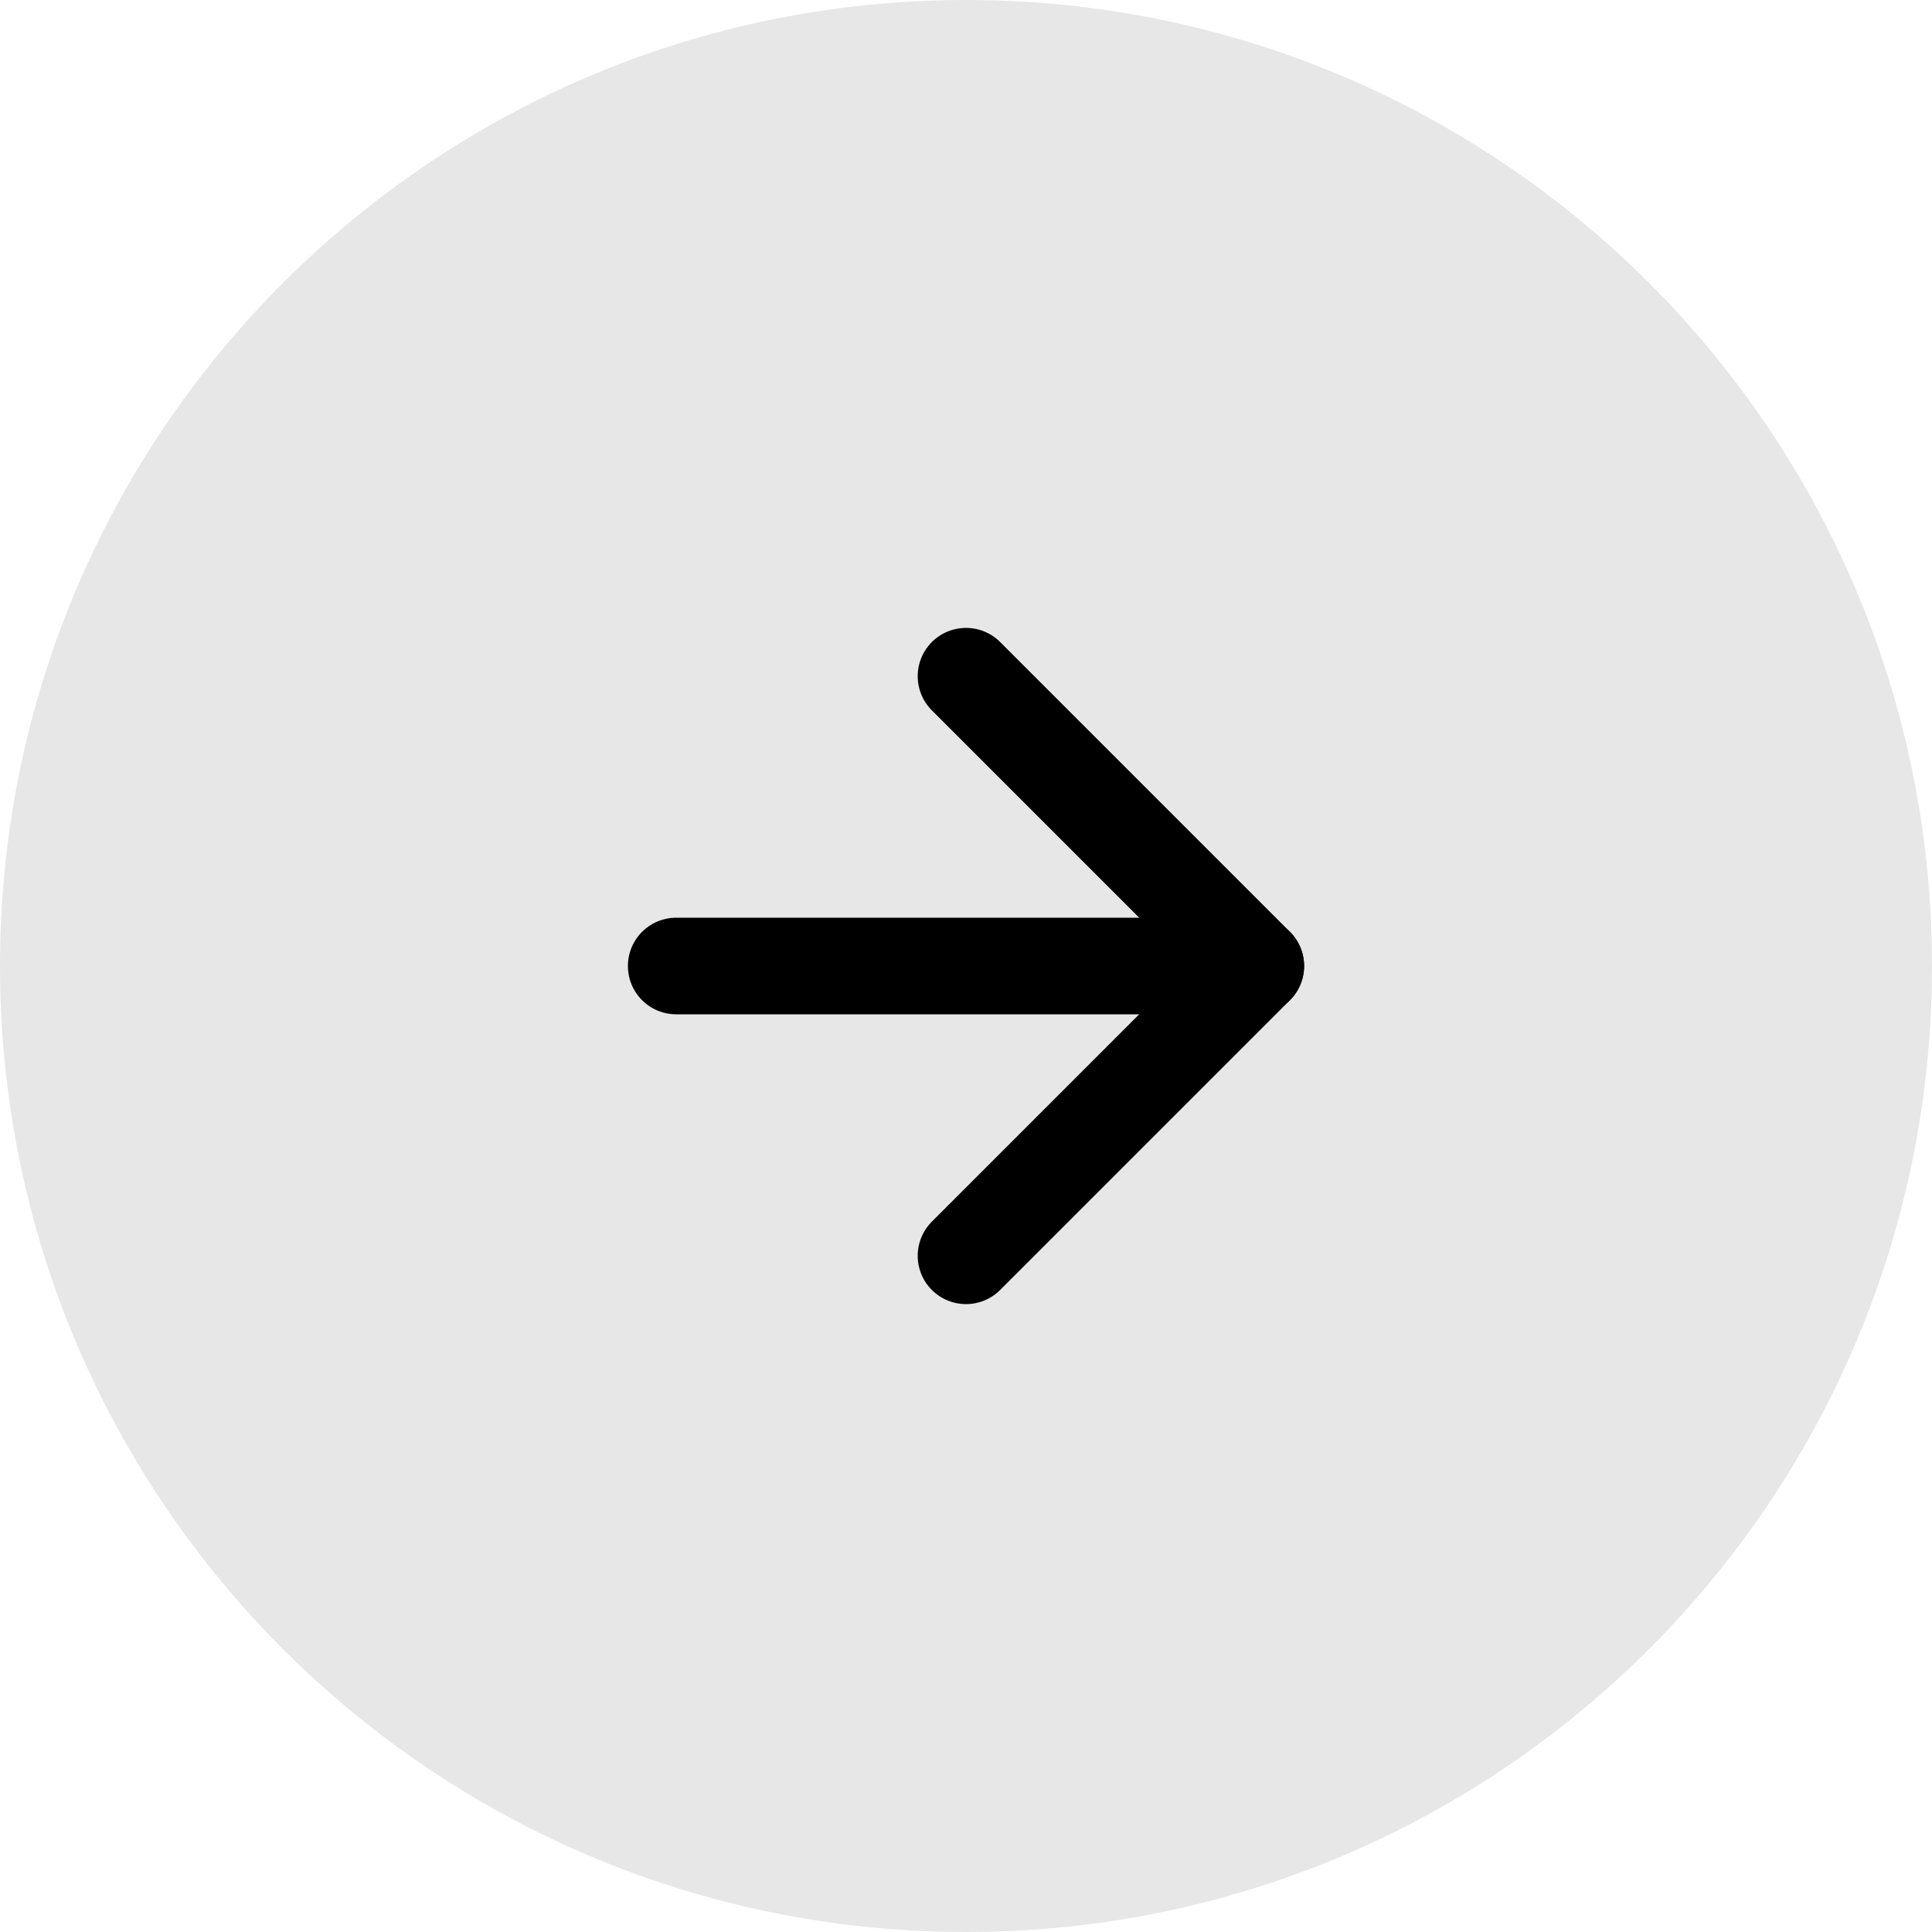
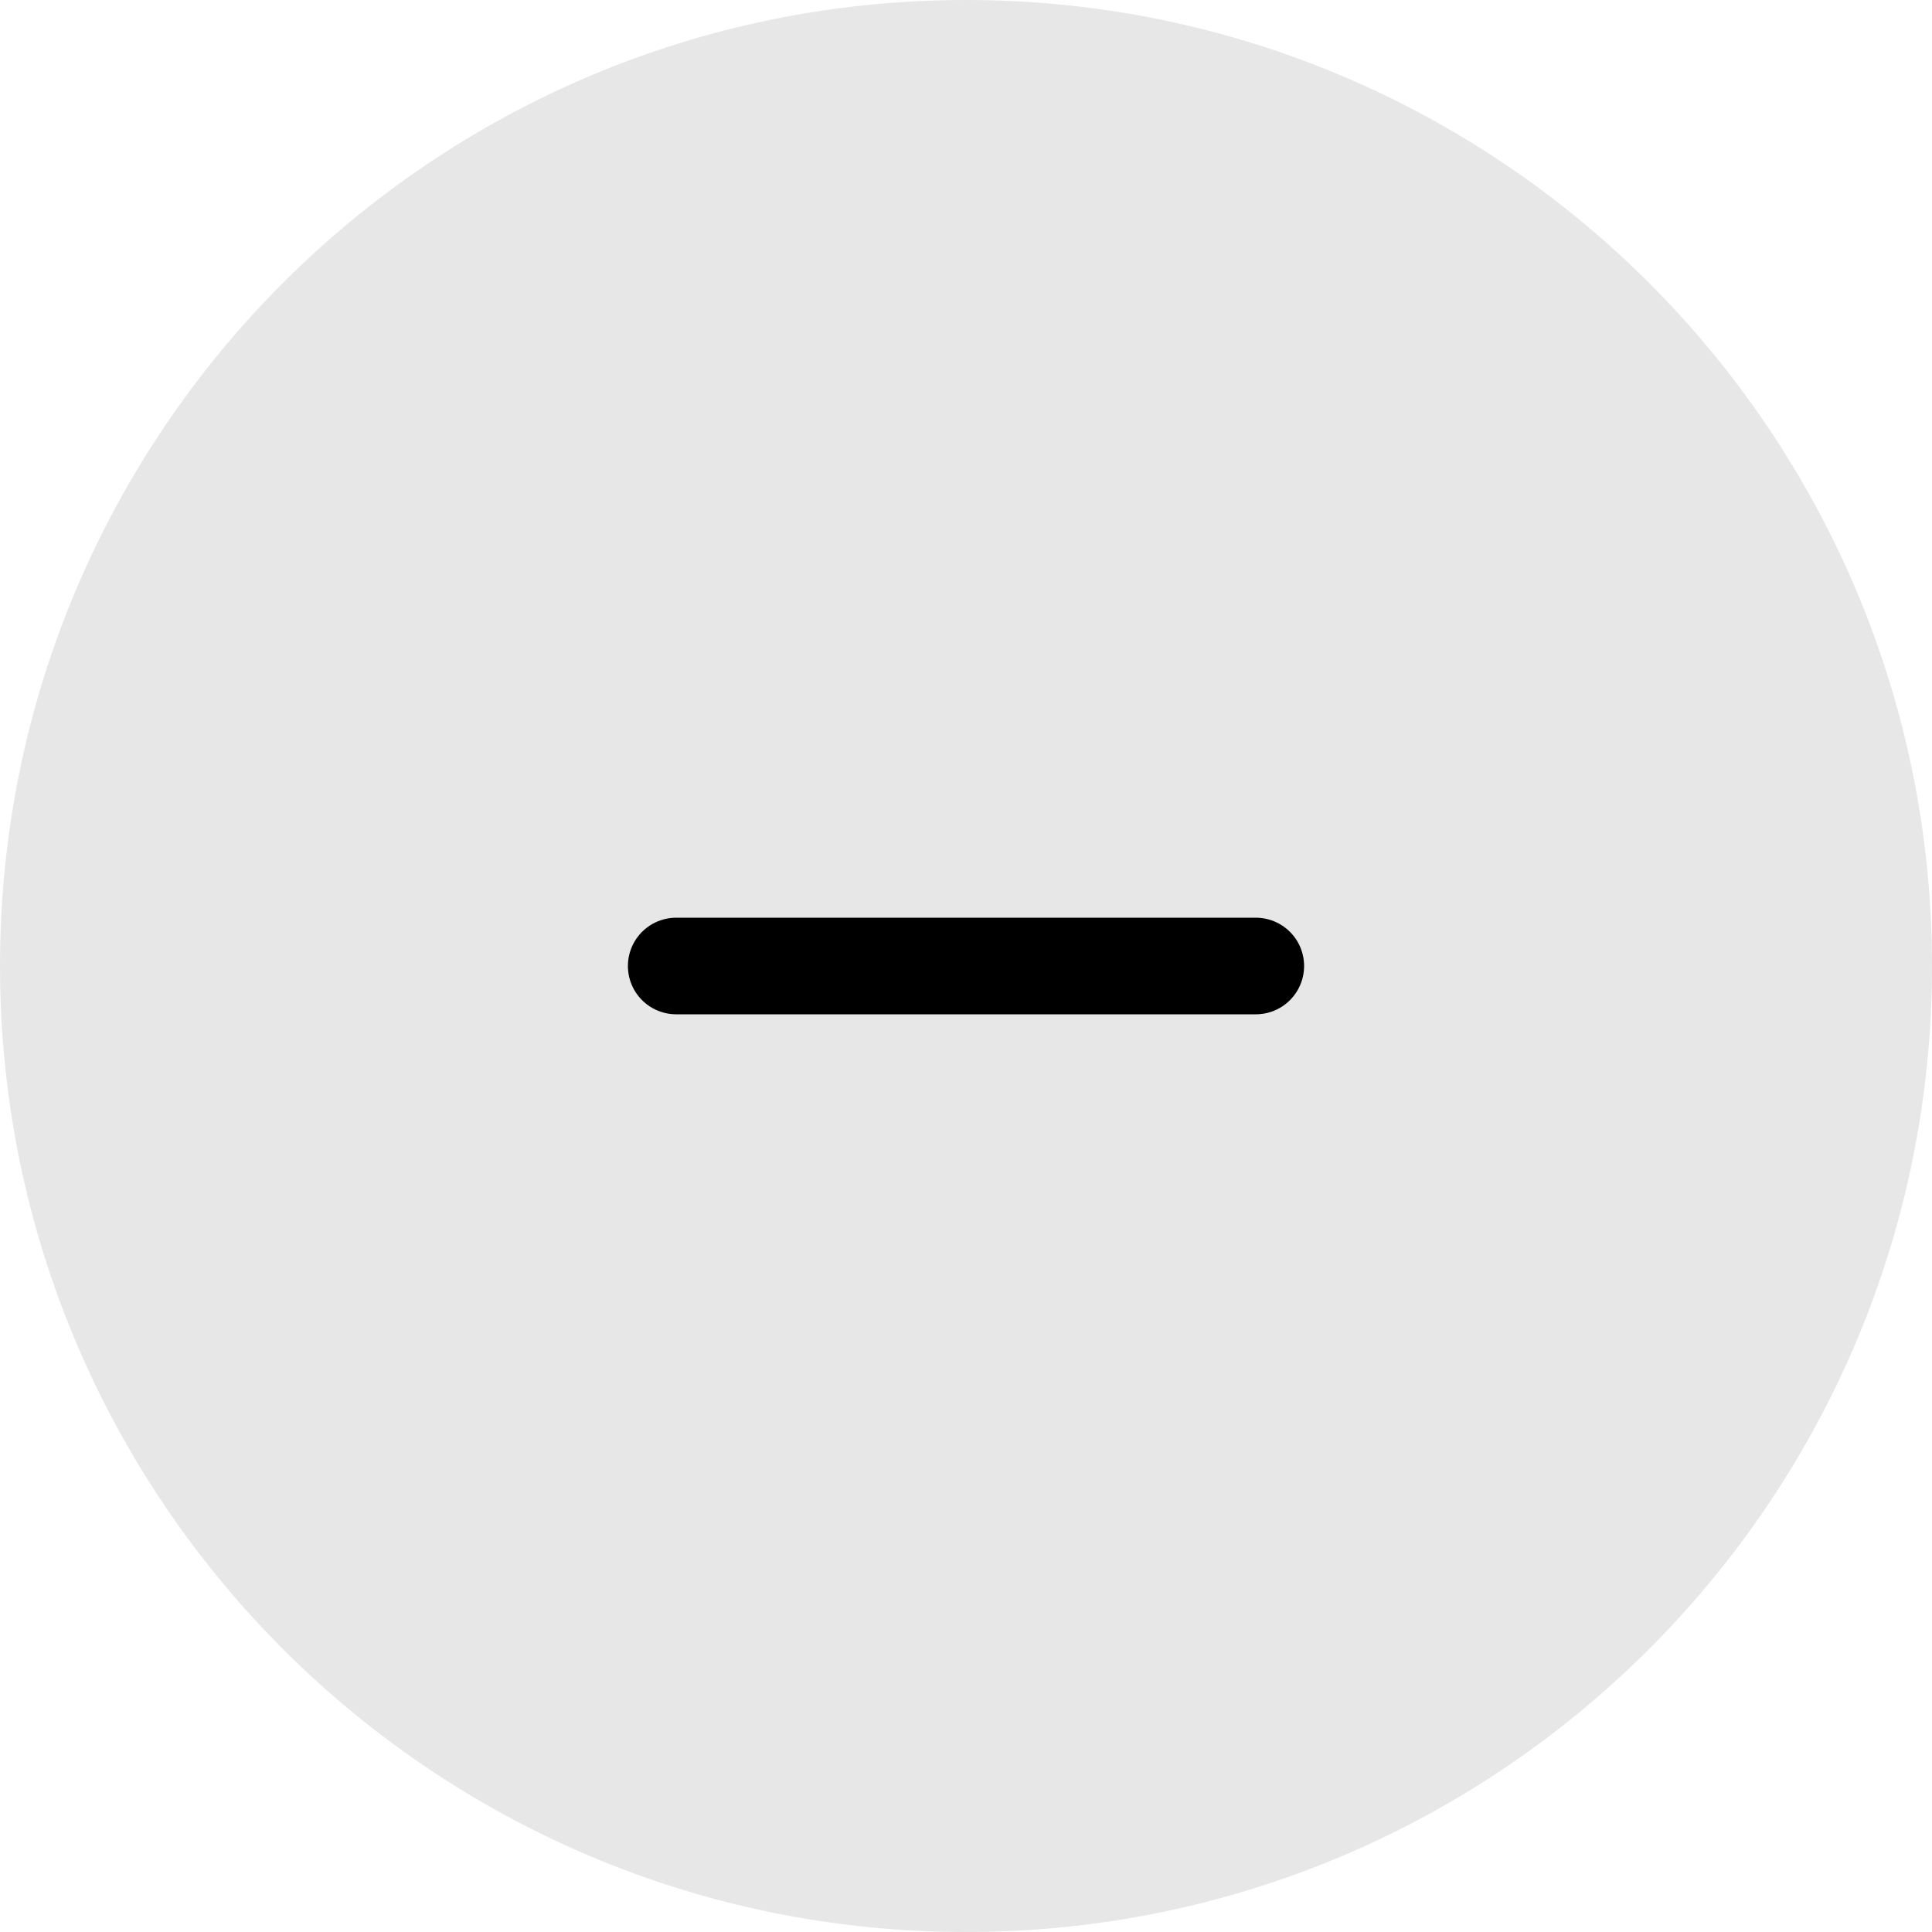
<svg xmlns="http://www.w3.org/2000/svg" width="40" height="40" viewBox="0 0 40 40" fill="none">
  <path d="M20 40C31.046 40 40 31.046 40 20C40 8.954 31.046 0 20 0C8.954 0 0 8.954 0 20C0 31.046 8.954 40 20 40Z" fill="#E7E7E7" />
  <path d="M20 26L26 20L20 14" fill="#E7E7E7" />
-   <path d="M20 26L26 20L20 14" stroke="black" stroke-width="2" stroke-linecap="round" stroke-linejoin="round" />
  <path d="M14 20H26" stroke="black" stroke-width="2" stroke-linecap="round" stroke-linejoin="round" />
</svg>